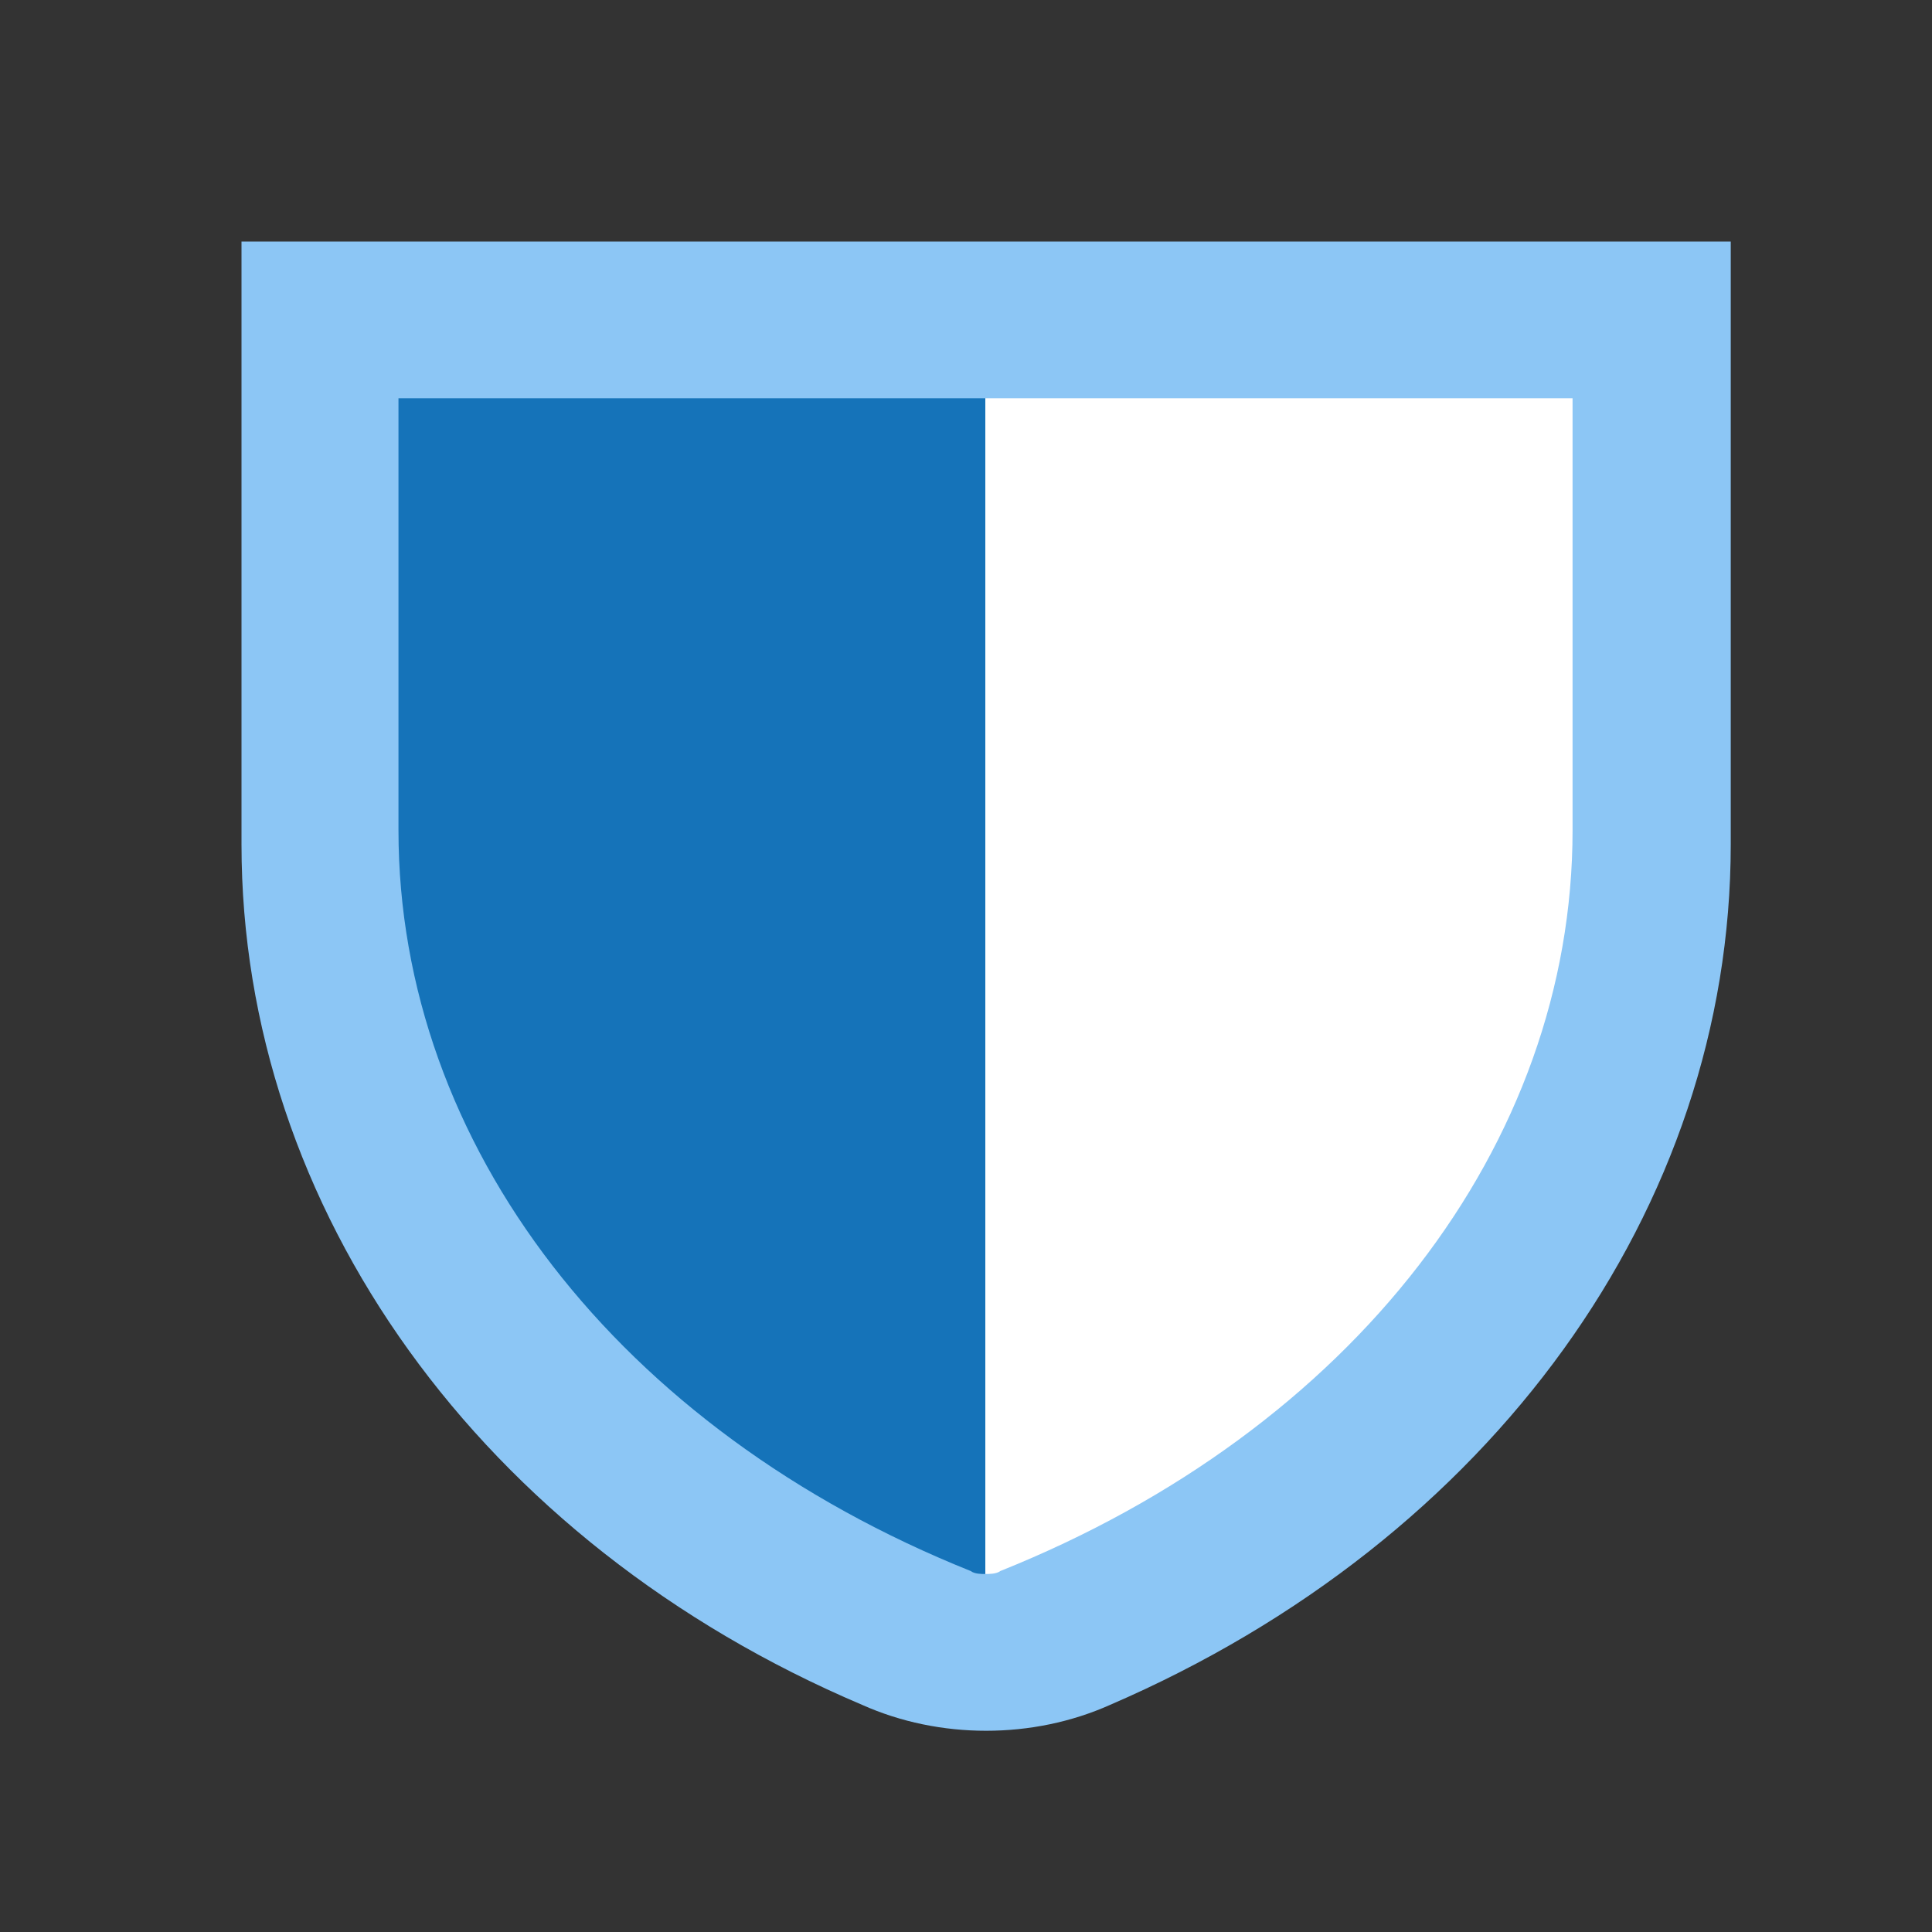
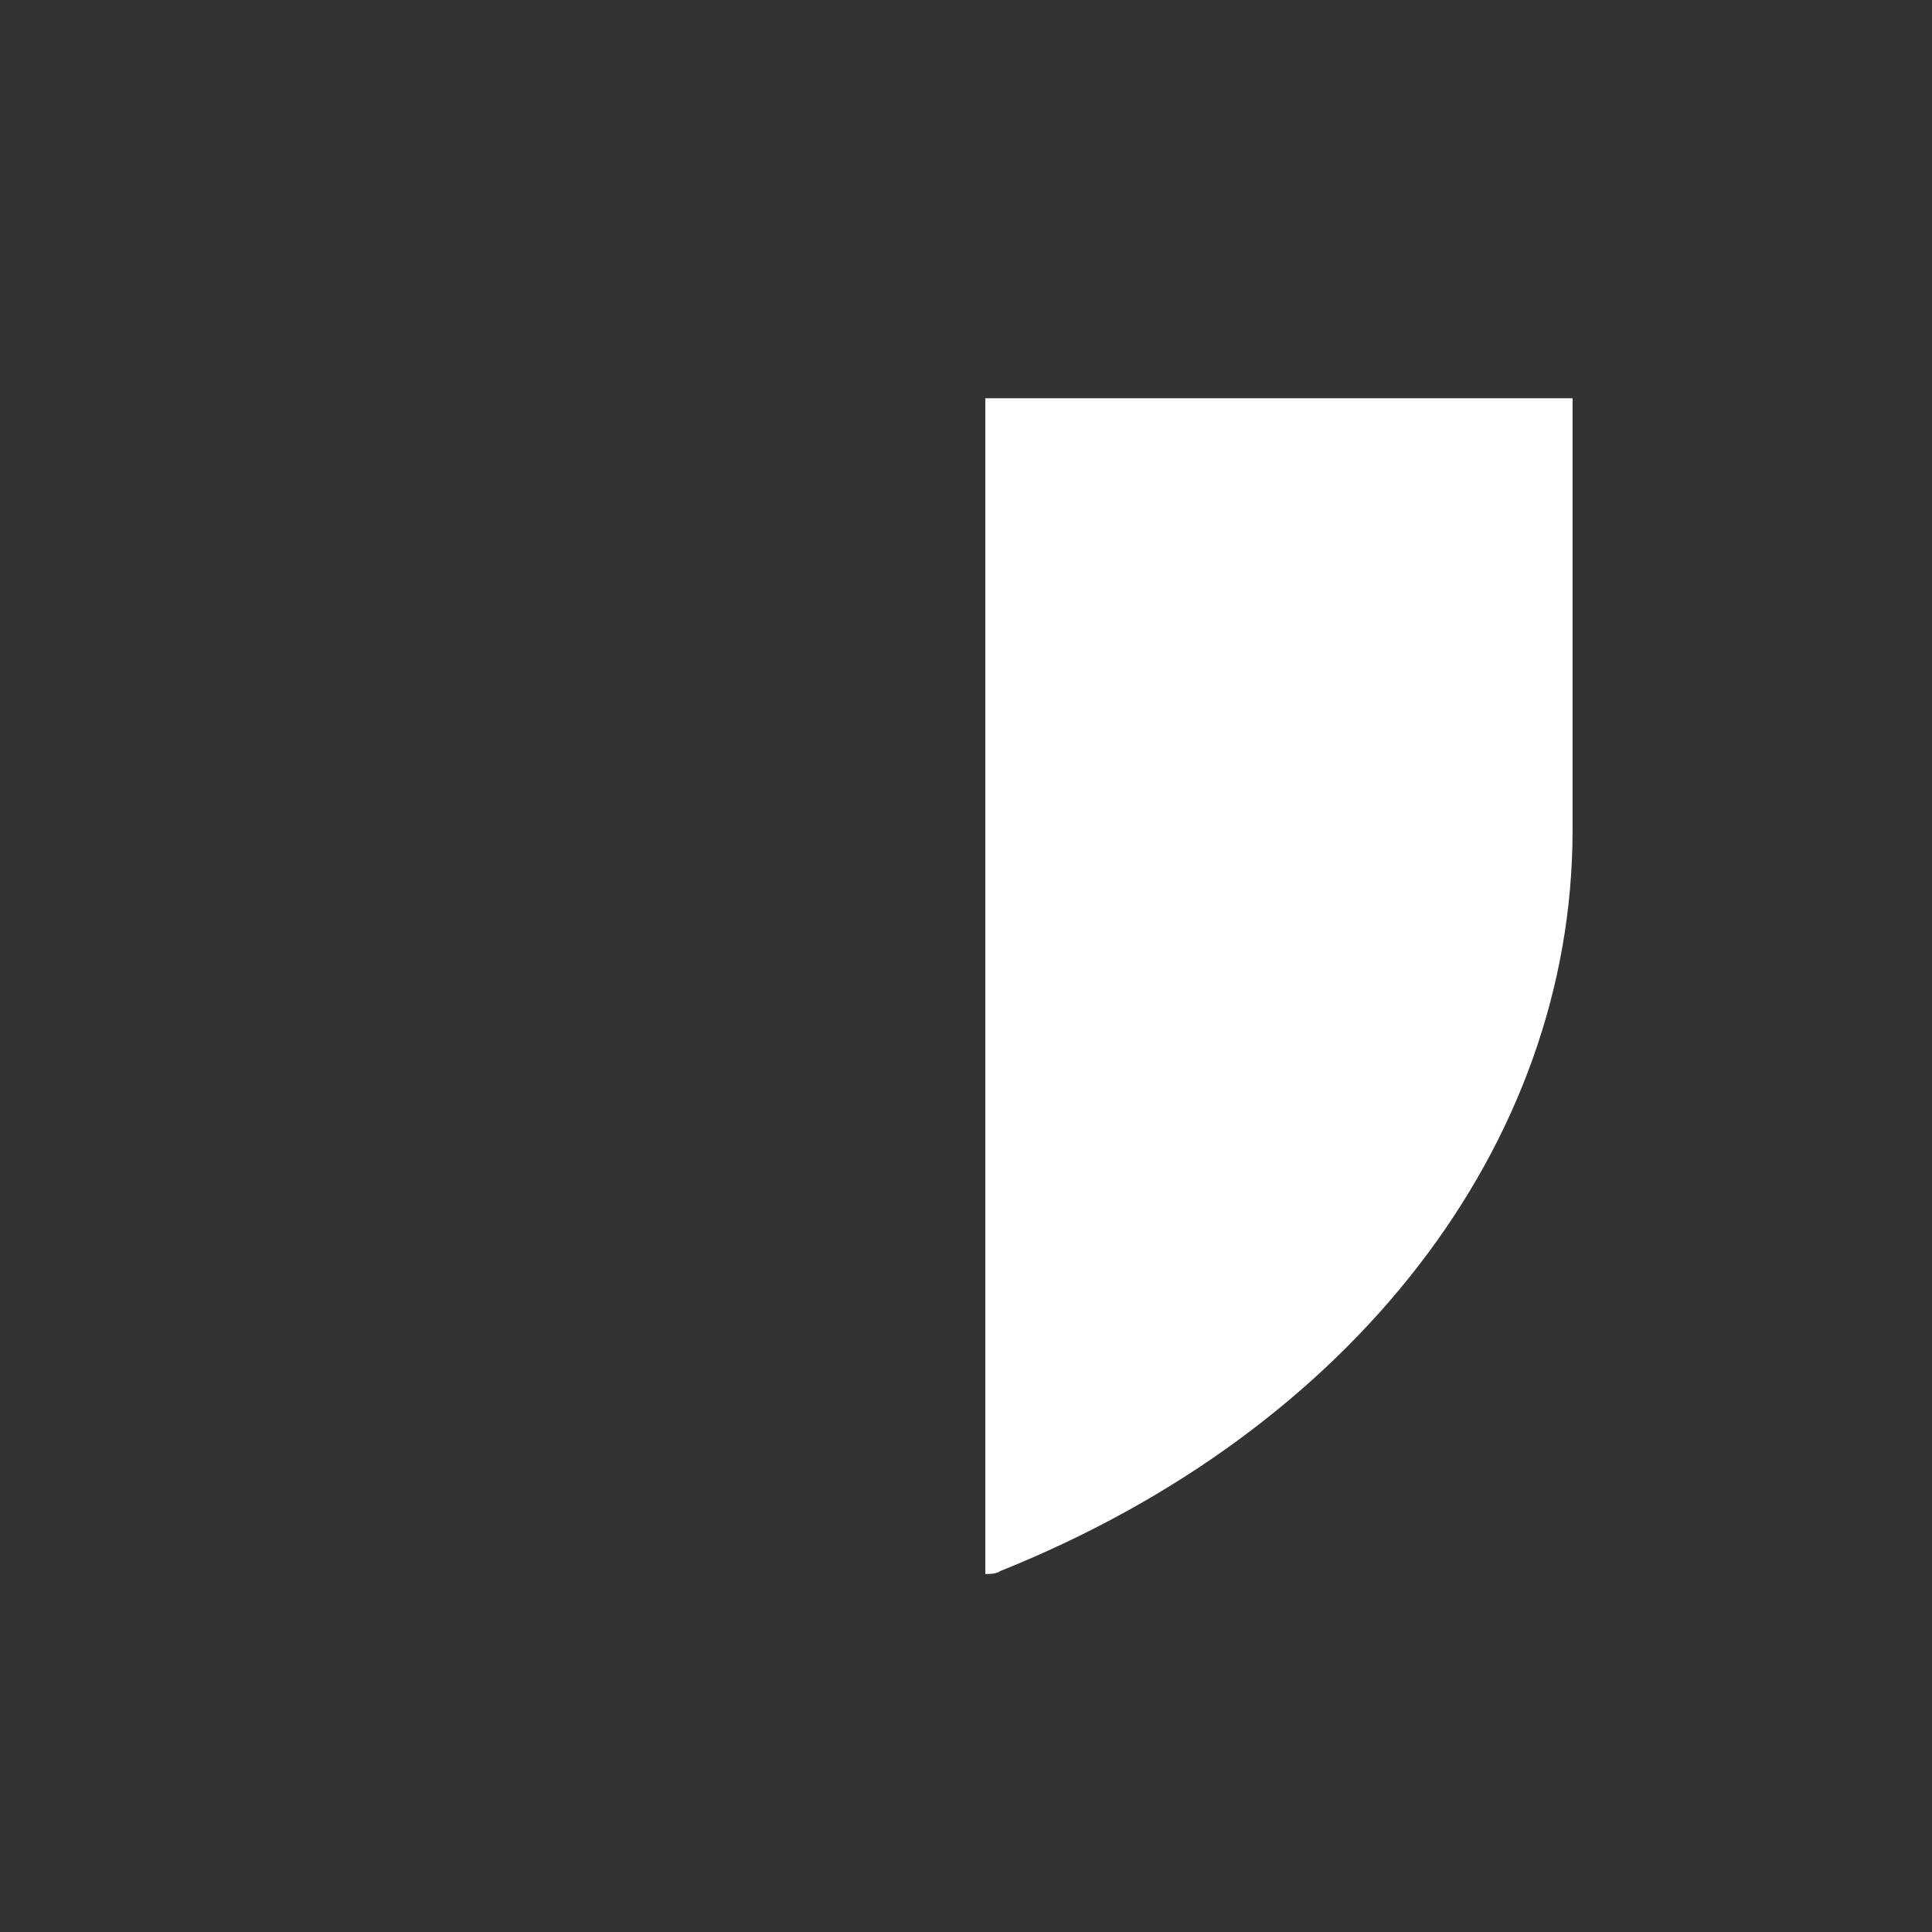
<svg xmlns="http://www.w3.org/2000/svg" viewBox="0 0 48 48">
  <rect x="0" y="0" width="48" height="48" fill="#333333" stroke="none" />
  <g fill-rule="nonzero" fill="none">
-     <path d="M6 6h37v14.978c0 9.04-5.94 17.288-15.42 21.379-1.92.858-4.24.858-6.16 0C11.94 38.332 6 30.018 6 20.978V6z" fill="#8CC6F5" />
-     <path d="M9.9 9.895v10.735c0 7.814 5.47 14.897 14.22 18.403.09.073.27.073.36.073V9.895H9.9z" fill="#1573B9" />
    <path d="M39.07 9.895v10.735c0 7.814-5.47 14.897-14.22 18.403-.09.073-.28.073-.37.073V9.895h14.59z" fill="#FFF" />
  </g>
</svg>